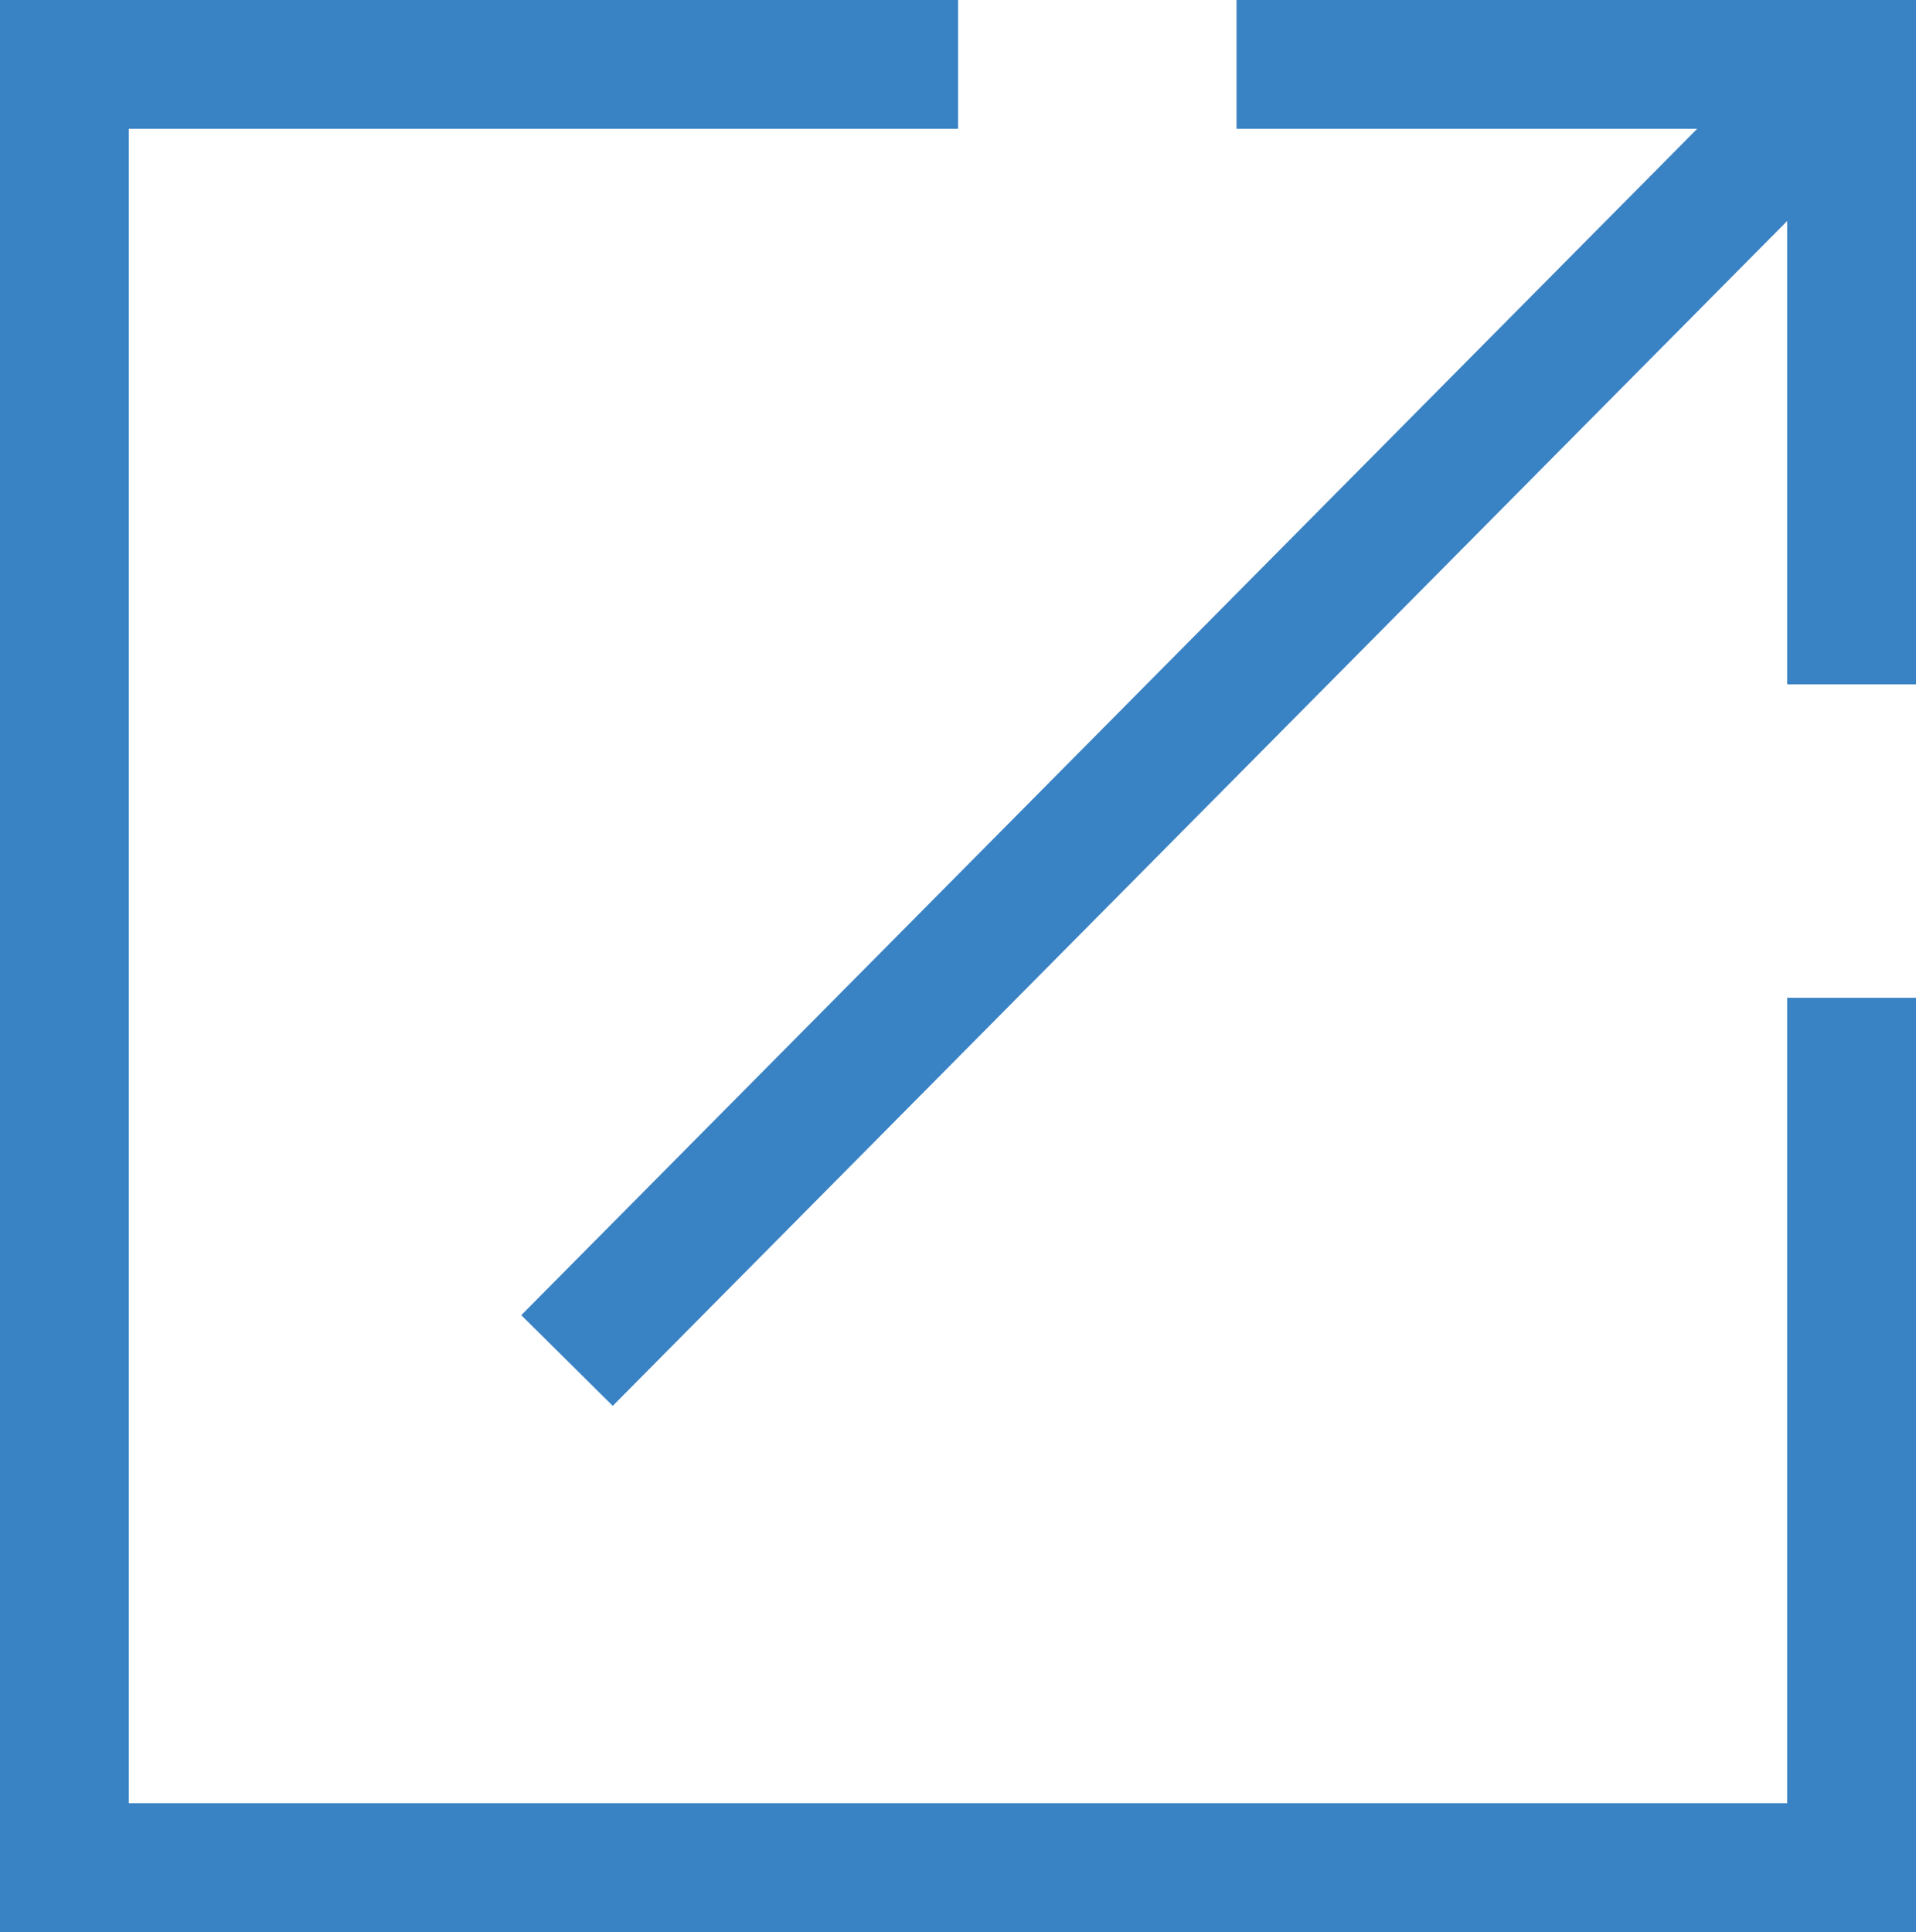
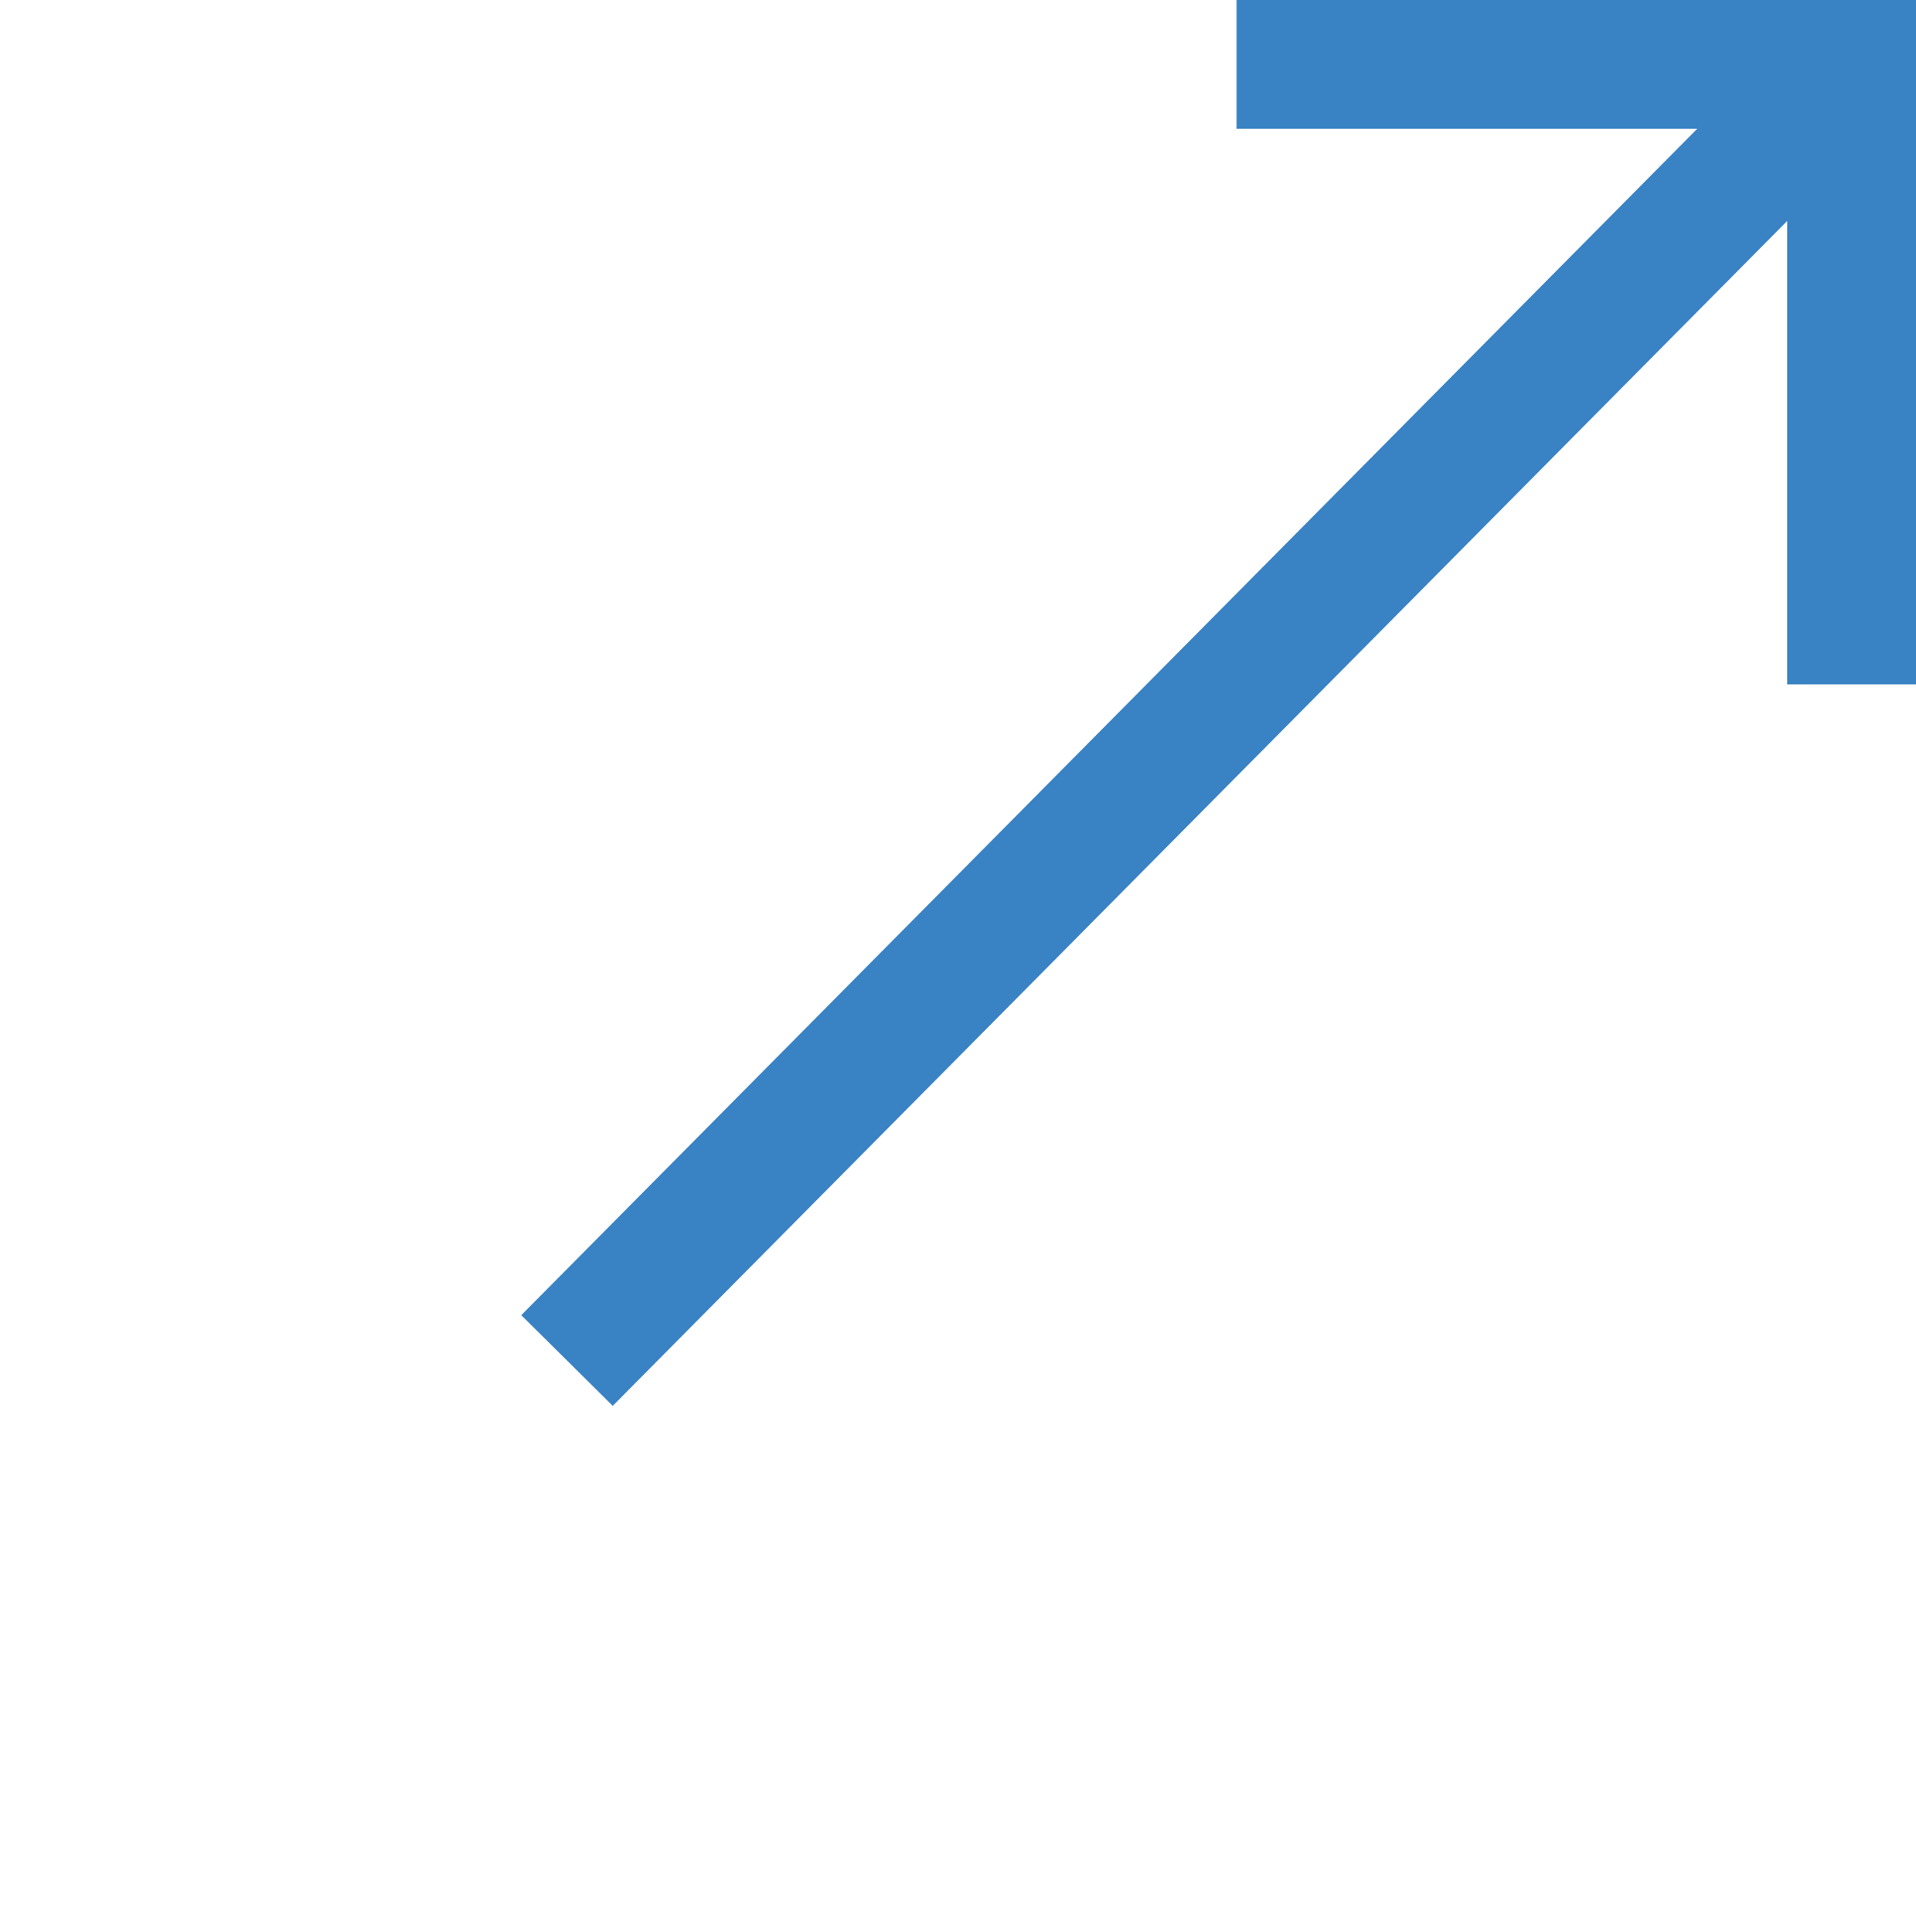
<svg xmlns="http://www.w3.org/2000/svg" id="link_ico" width="14.875" height="15" viewBox="0 0 14.875 15">
  <defs>
    <clipPath id="clip-path">
      <rect id="長方形_44" data-name="長方形 44" width="14.875" height="15" fill="none" stroke="#3982c4" stroke-width="1" />
    </clipPath>
  </defs>
  <g id="グループ_52" data-name="グループ 52" clip-path="url(#clip-path)">
-     <path id="パス_105" data-name="パス 105" d="M7.438.5H.5v14H14.375V7.747" fill="none" stroke="#3982c4" stroke-width="1" />
    <path id="パス_106" data-name="パス 106" d="M14.375,5.313V.5H9.6" fill="none" stroke="#3982c4" stroke-width="1" />
    <line id="線_12" data-name="線 12" y1="9.933" x2="9.845" transform="translate(4.402 0.63)" fill="none" stroke="#3982c4" stroke-width="1" />
  </g>
</svg>